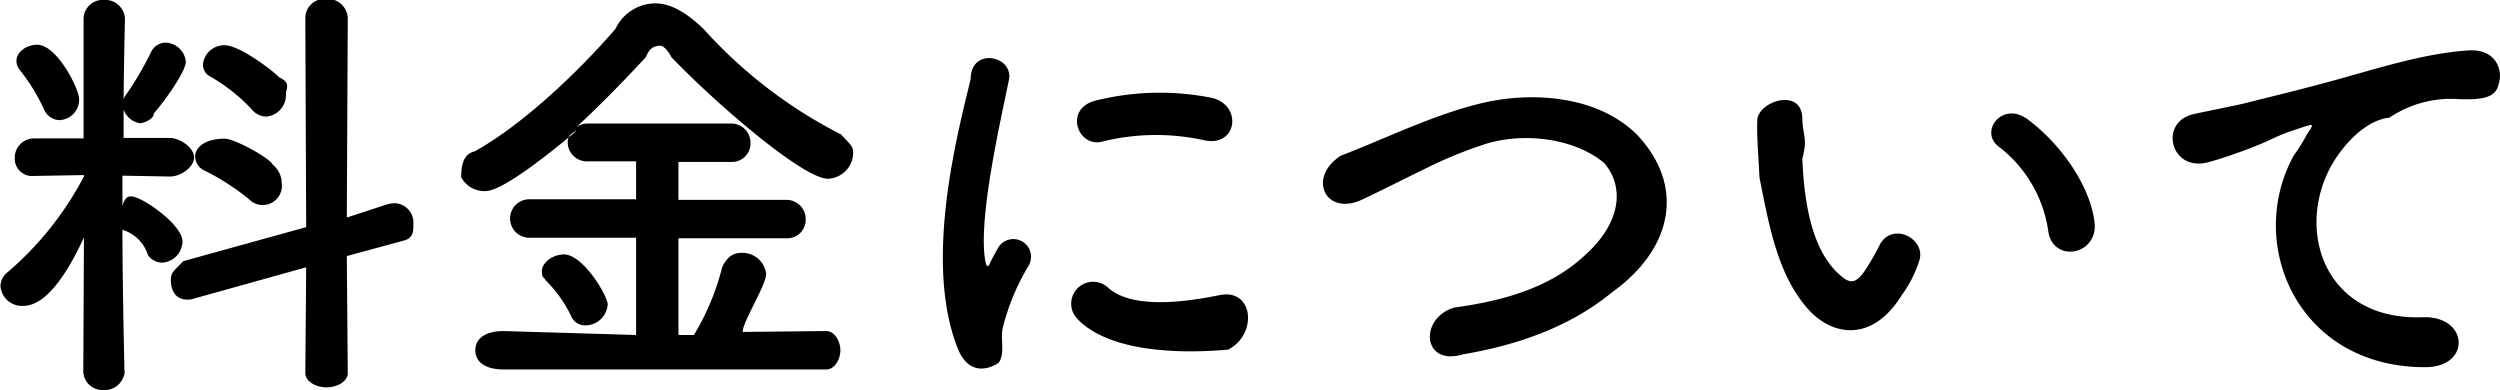
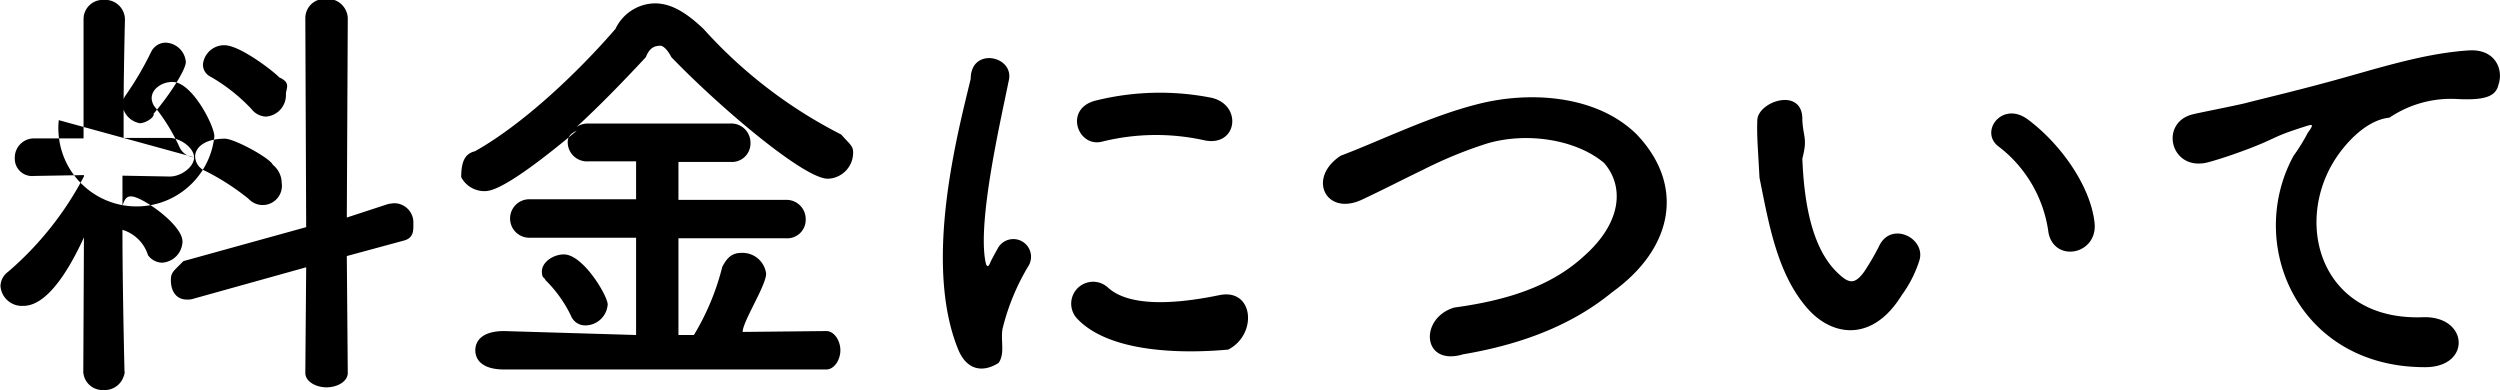
<svg xmlns="http://www.w3.org/2000/svg" id="Layer_1" data-name="Layer 1" viewBox="0 0 260.3 40.63">
  <defs>
    <style>.cls-1{fill-rule:evenodd;}</style>
  </defs>
-   <path class="cls-1" d="M1089.74,528.17c-.27,1.22-1.29,1.71-4.51,1.52a11.45,11.45,0,0,0-6.85,1.95c-2.58.26-4.88,3-5.89,4.72-4,6.77-1,16.43,9.34,16.06,4.83-.18,5.11,5.24.23,5.2-13.2,0-18.68-12.79-13.67-22a19.4,19.4,0,0,0,1.48-2.39c.73-1,.5-.92-.37-.64-3.45,1.1-2.67,1.1-5.8,2.3-1.47.55-2.76,1-4.14,1.38-4,1.1-5.24-4.19-1.56-5,1-.23,3.63-.74,5.26-1.11,2.1-.55,6.1-1.47,10.79-2.8s8.51-2.44,12.56-2.72C1089.47,524.45,1090.25,526.7,1089.74,528.17Zm-46.86,15.46a13.49,13.49,0,0,0-5.11-8.92c-2.21-1.52.28-4.93,3-2.85,3.26,2.43,6.44,6.76,6.9,10.67C1048.08,545.89,1043.52,546.81,1042.88,543.63Zm-15.28,6.49c-2.94,4.78-7,4.37-9.61,1.61-3.32-3.59-4.21-8.93-5.2-13.83-.19-3.51-.28-4.34-.23-6,.09-2,4.79-3.5,4.69,0,.09,1.79.56,1.88,0,4,.19,4.83,1.06,9.38,3.64,11.87,1.19,1.15,1.79,1.29,2.8-.09a26.72,26.72,0,0,0,1.52-2.6c1.24-2.79,5.06-.85,4.19,1.54A12.48,12.48,0,0,1,1027.6,550.12Zm-45.67,6.16c-4.28,1.29-4.6-3.77-.92-4.87,5.8-.78,10.26-2.35,13.53-5.38,3.91-3.46,4.19-7.23,2.07-9.67-2.94-2.48-8.14-3.26-12.28-2a45,45,0,0,0-6.58,2.71c-2.07,1-4.14,2.07-6.4,3.13-3.72,1.7-5.7-2.28-2.16-4.6,4-1.5,9.34-4.14,14.31-5.38,5.24-1.34,12.24-1,16.47,3.13,5,5.2,4,11.78-2.53,16.47C993.71,552.88,988.74,555.13,981.93,556.28Zm-40.24-3.77a2.28,2.28,0,0,1,3.27-3.17c2.48,2.25,8,1.52,11.59.78s4,4.09.92,5.67C952.55,556.24,945,556.1,941.69,552.51ZM955,534a23.21,23.21,0,0,0-10.67.14c-2.54.64-4-3.45-.65-4.28a27.69,27.69,0,0,1,12.1-.28C959,530.38,958.39,534.71,955,534Zm-21,19.5c-.28,1.25.28,2.67-.44,3.68-1.58,1-3.29.83-4.21-1.42-3.68-9.06,0-22.68,1.31-28.16,0-3.4,4.69-2.39,3.94.28-.74,3.73-3.28,14.54-2.39,18.82.13.59.32.46.5,0,.09-.23.6-1.15.78-1.47a1.84,1.84,0,0,1,3.22,1.79A23.39,23.39,0,0,0,934,553.52Zm-41.14-2.39a2.34,2.34,0,0,1-2.3,2.16,1.59,1.59,0,0,1-1.52-1,13.31,13.31,0,0,0-2.66-3.72c-.08-.28-.37-.16-.37-.88,0-1,1.19-1.79,2.3-1.79C890.3,545.89,892.87,550.18,892.87,551.13ZM915.78,538c-2.48,0-11.22-7.41-16.28-12.65-.51-1-1-1.2-1.11-1.2-.73,0-1.19.28-1.56,1.2-1.93,2.07-4.51,4.78-7.22,7.27a2.07,2.07,0,0,1,1.24-.37h14.81a2,2,0,0,1,2.07,2,1.93,1.93,0,0,1-2.07,2h-5.43v3.95h11.18a2,2,0,0,1,2.07,2,1.93,1.93,0,0,1-2.07,2H900.23v10.07h1.61a25.75,25.75,0,0,0,2.95-7.08c.53-1.06,1.1-1.47,2-1.47a2.48,2.48,0,0,1,2.57,2.16c0,1.24-2.48,5.06-2.44,6.07l8.71-.09c.82,0,1.46,1,1.46,2s-.64,2-1.46,2H882.08c-2.27,0-3-1-3-2s.74-2,3-2l13.74.41V544.14h-11a2,2,0,0,1-2.12-2,2,2,0,0,1,2.12-2h11v-3.95h-5a2,2,0,0,1-2.12-2c0-.42.14-.83.95-1.2-7.25,6.07-8.95,6.3-9.6,6.3a2.73,2.73,0,0,1-2.44-1.45c0-1.67.42-2.46,1.43-2.7,5.34-3,11.13-8.68,14.63-12.74a4.63,4.63,0,0,1,4.1-2.66c1.47,0,3,.69,5.07,2.66a49.37,49.37,0,0,0,14.34,11c.87,1,1.24,1.15,1.24,1.89A2.72,2.72,0,0,1,915.78,538Zm-50.08,8.05.1,12.17c0,.9-1.11,1.5-2.21,1.5s-2.21-.6-2.21-1.5l.09-11-11.69,3.26a1.94,1.94,0,0,1-.73.1c-1.2,0-1.67-1-1.67-2,0-.83.24-.91,1.3-2l12.79-3.54-.09-21.76a2,2,0,0,1,2.16-2,2.09,2.09,0,0,1,2.26,2l-.1,20.76,4.28-1.4a4.2,4.2,0,0,1,.65-.09,2,2,0,0,1,2,2.07c0,.79.06,1.57-1.07,1.84ZM853,533.83c1,0,4.68,2,5,2.72a2.45,2.45,0,0,1,.92,1.88,2,2,0,0,1-3.45,1.66,25,25,0,0,0-4.5-2.9,1.67,1.67,0,0,1-1.06-1.47C849.88,534.8,850.84,533.83,853,533.83Zm4.29-2.3a2,2,0,0,1-1.51-.78,18.58,18.58,0,0,0-4.24-3.36,1.4,1.4,0,0,1-.82-1.29,2.22,2.22,0,0,1,2.25-2c1.56,0,5,2.62,5.7,3.35,1.26.56.69,1.15.69,1.75A2.24,2.24,0,0,1,857.28,531.53Zm-7.49,4.24c0,1-1.34,2-2.54,2h0l-4.92-.09v3.16c.27-.95.59-1,.92-1,1.1,0,5.33,2.94,5.33,4.69a2.26,2.26,0,0,1-2.11,2.21,1.85,1.85,0,0,1-1.48-.78,4,4,0,0,0-2.66-2.64c0,6.41.23,15.44.23,15.44V558a2.08,2.08,0,0,1-2.21,2,2,2,0,0,1-2.1-2v.66l.07-14.55c-3.29,7.17-5.7,7.13-6.44,7.13a2.23,2.23,0,0,1-2.25-2.07,1.89,1.89,0,0,1,.78-1.47,33.63,33.63,0,0,0,7.91-9.94v-.14l-5.2.09h0a1.8,1.8,0,0,1-2-1.84,2,2,0,0,1,2-2.07h5.16l0-12.37v-.05a2,2,0,0,1,2.1-2,2.06,2.06,0,0,1,2.21,2v.05s-.1,3.82-.14,8.28a1.75,1.75,0,0,1,.23-.42,33,33,0,0,0,2.62-4.46,1.7,1.7,0,0,1,1.47-1,2.19,2.19,0,0,1,2.16,2c0,.88-1.84,3.64-3.35,5.39.08.46-.92,1-1.43,1a2.2,2.2,0,0,1-1.7-1.41l0,2.94h4.88C848.45,533.83,849.79,534.8,849.79,535.77Zm-14.08-3.87a1.83,1.83,0,0,1-1.52-1.06,19.81,19.81,0,0,0-2.49-4.09,1.61,1.61,0,0,1-.41-1c0-1,1.1-1.7,2.16-1.7,2.07,0,4.37,4.6,4.37,5.66A2.14,2.14,0,0,1,835.71,531.9Z" transform="translate(-829.59 -519.39)" />
+   <path class="cls-1" d="M1089.74,528.17c-.27,1.22-1.29,1.71-4.51,1.52a11.45,11.45,0,0,0-6.85,1.95c-2.58.26-4.88,3-5.89,4.72-4,6.77-1,16.43,9.34,16.06,4.83-.18,5.11,5.24.23,5.2-13.2,0-18.68-12.79-13.67-22a19.4,19.4,0,0,0,1.48-2.39c.73-1,.5-.92-.37-.64-3.45,1.1-2.67,1.1-5.8,2.3-1.47.55-2.76,1-4.14,1.38-4,1.1-5.24-4.19-1.56-5,1-.23,3.63-.74,5.26-1.11,2.1-.55,6.1-1.47,10.79-2.8s8.51-2.44,12.56-2.72C1089.47,524.45,1090.25,526.7,1089.74,528.17Zm-46.86,15.46a13.49,13.49,0,0,0-5.11-8.92c-2.21-1.52.28-4.93,3-2.85,3.26,2.43,6.44,6.76,6.9,10.67C1048.08,545.89,1043.52,546.81,1042.88,543.63Zm-15.28,6.49c-2.94,4.78-7,4.37-9.61,1.61-3.32-3.59-4.21-8.93-5.2-13.83-.19-3.51-.28-4.34-.23-6,.09-2,4.79-3.5,4.69,0,.09,1.79.56,1.88,0,4,.19,4.83,1.06,9.38,3.64,11.87,1.19,1.15,1.79,1.29,2.8-.09a26.72,26.72,0,0,0,1.52-2.6c1.24-2.79,5.06-.85,4.19,1.54A12.48,12.48,0,0,1,1027.6,550.12Zm-45.67,6.16c-4.28,1.29-4.6-3.77-.92-4.87,5.8-.78,10.26-2.35,13.53-5.38,3.91-3.46,4.19-7.23,2.07-9.67-2.94-2.48-8.14-3.26-12.28-2a45,45,0,0,0-6.58,2.71c-2.07,1-4.14,2.07-6.4,3.13-3.72,1.7-5.7-2.28-2.16-4.6,4-1.5,9.34-4.14,14.31-5.38,5.24-1.34,12.24-1,16.47,3.13,5,5.2,4,11.78-2.53,16.47C993.71,552.88,988.74,555.13,981.93,556.28Zm-40.24-3.77a2.28,2.28,0,0,1,3.27-3.17c2.48,2.25,8,1.52,11.59.78s4,4.09.92,5.67C952.55,556.24,945,556.1,941.69,552.51ZM955,534a23.21,23.21,0,0,0-10.67.14c-2.54.64-4-3.45-.65-4.28a27.69,27.69,0,0,1,12.1-.28C959,530.38,958.39,534.71,955,534Zm-21,19.5c-.28,1.25.28,2.67-.44,3.68-1.58,1-3.29.83-4.21-1.42-3.68-9.06,0-22.68,1.31-28.16,0-3.4,4.69-2.39,3.94.28-.74,3.73-3.28,14.54-2.39,18.82.13.59.32.46.5,0,.09-.23.6-1.15.78-1.47a1.84,1.84,0,0,1,3.22,1.79A23.39,23.39,0,0,0,934,553.52Zm-41.14-2.39a2.34,2.34,0,0,1-2.3,2.16,1.59,1.59,0,0,1-1.52-1,13.31,13.31,0,0,0-2.66-3.72c-.08-.28-.37-.16-.37-.88,0-1,1.19-1.79,2.3-1.79C890.3,545.89,892.87,550.18,892.87,551.13ZM915.78,538c-2.48,0-11.22-7.41-16.28-12.65-.51-1-1-1.2-1.11-1.2-.73,0-1.19.28-1.56,1.2-1.93,2.07-4.51,4.78-7.22,7.27a2.07,2.07,0,0,1,1.24-.37h14.81a2,2,0,0,1,2.07,2,1.93,1.93,0,0,1-2.07,2h-5.43v3.95h11.18a2,2,0,0,1,2.07,2,1.93,1.93,0,0,1-2.07,2H900.23v10.07h1.61a25.75,25.75,0,0,0,2.95-7.08c.53-1.06,1.1-1.47,2-1.47a2.48,2.48,0,0,1,2.57,2.16c0,1.24-2.48,5.06-2.44,6.07l8.71-.09c.82,0,1.46,1,1.46,2s-.64,2-1.46,2H882.08c-2.27,0-3-1-3-2s.74-2,3-2l13.74.41V544.14h-11a2,2,0,0,1-2.12-2,2,2,0,0,1,2.12-2h11v-3.95h-5a2,2,0,0,1-2.12-2c0-.42.14-.83.95-1.2-7.25,6.07-8.95,6.3-9.6,6.3a2.73,2.73,0,0,1-2.44-1.45c0-1.67.42-2.46,1.43-2.7,5.34-3,11.13-8.68,14.63-12.74a4.63,4.63,0,0,1,4.1-2.66c1.47,0,3,.69,5.07,2.66a49.37,49.37,0,0,0,14.34,11c.87,1,1.24,1.15,1.24,1.89A2.72,2.72,0,0,1,915.78,538Zm-50.08,8.05.1,12.17c0,.9-1.11,1.5-2.21,1.5s-2.21-.6-2.21-1.5l.09-11-11.69,3.26a1.94,1.94,0,0,1-.73.1c-1.2,0-1.67-1-1.67-2,0-.83.24-.91,1.3-2l12.79-3.54-.09-21.76a2,2,0,0,1,2.16-2,2.09,2.09,0,0,1,2.26,2l-.1,20.76,4.28-1.4a4.2,4.2,0,0,1,.65-.09,2,2,0,0,1,2,2.07c0,.79.06,1.57-1.07,1.84ZM853,533.83c1,0,4.68,2,5,2.72a2.45,2.45,0,0,1,.92,1.88,2,2,0,0,1-3.45,1.66,25,25,0,0,0-4.5-2.9,1.67,1.67,0,0,1-1.06-1.47C849.88,534.8,850.84,533.83,853,533.83Zm4.29-2.3a2,2,0,0,1-1.51-.78,18.58,18.58,0,0,0-4.24-3.36,1.4,1.4,0,0,1-.82-1.29,2.22,2.22,0,0,1,2.25-2c1.56,0,5,2.62,5.7,3.35,1.26.56.69,1.15.69,1.75A2.24,2.24,0,0,1,857.28,531.53Zm-7.49,4.24c0,1-1.34,2-2.54,2h0l-4.92-.09v3.16c.27-.95.59-1,.92-1,1.1,0,5.33,2.94,5.33,4.69a2.26,2.26,0,0,1-2.11,2.21,1.85,1.85,0,0,1-1.48-.78,4,4,0,0,0-2.66-2.64c0,6.41.23,15.44.23,15.44V558a2.08,2.08,0,0,1-2.21,2,2,2,0,0,1-2.1-2v.66l.07-14.55c-3.29,7.17-5.7,7.13-6.44,7.13a2.23,2.23,0,0,1-2.25-2.07,1.89,1.89,0,0,1,.78-1.47,33.63,33.63,0,0,0,7.91-9.94v-.14l-5.2.09h0a1.8,1.8,0,0,1-2-1.84,2,2,0,0,1,2-2.07h5.16l0-12.37v-.05a2,2,0,0,1,2.1-2,2.06,2.06,0,0,1,2.21,2v.05s-.1,3.82-.14,8.28a1.75,1.75,0,0,1,.23-.42,33,33,0,0,0,2.62-4.46,1.7,1.7,0,0,1,1.47-1,2.19,2.19,0,0,1,2.16,2c0,.88-1.84,3.64-3.35,5.39.08.46-.92,1-1.43,1a2.2,2.2,0,0,1-1.7-1.41l0,2.94h4.88C848.45,533.83,849.79,534.8,849.79,535.77Za1.83,1.83,0,0,1-1.52-1.06,19.81,19.81,0,0,0-2.49-4.09,1.61,1.61,0,0,1-.41-1c0-1,1.1-1.7,2.16-1.7,2.07,0,4.37,4.6,4.37,5.66A2.14,2.14,0,0,1,835.71,531.9Z" transform="translate(-829.59 -519.39)" />
</svg>